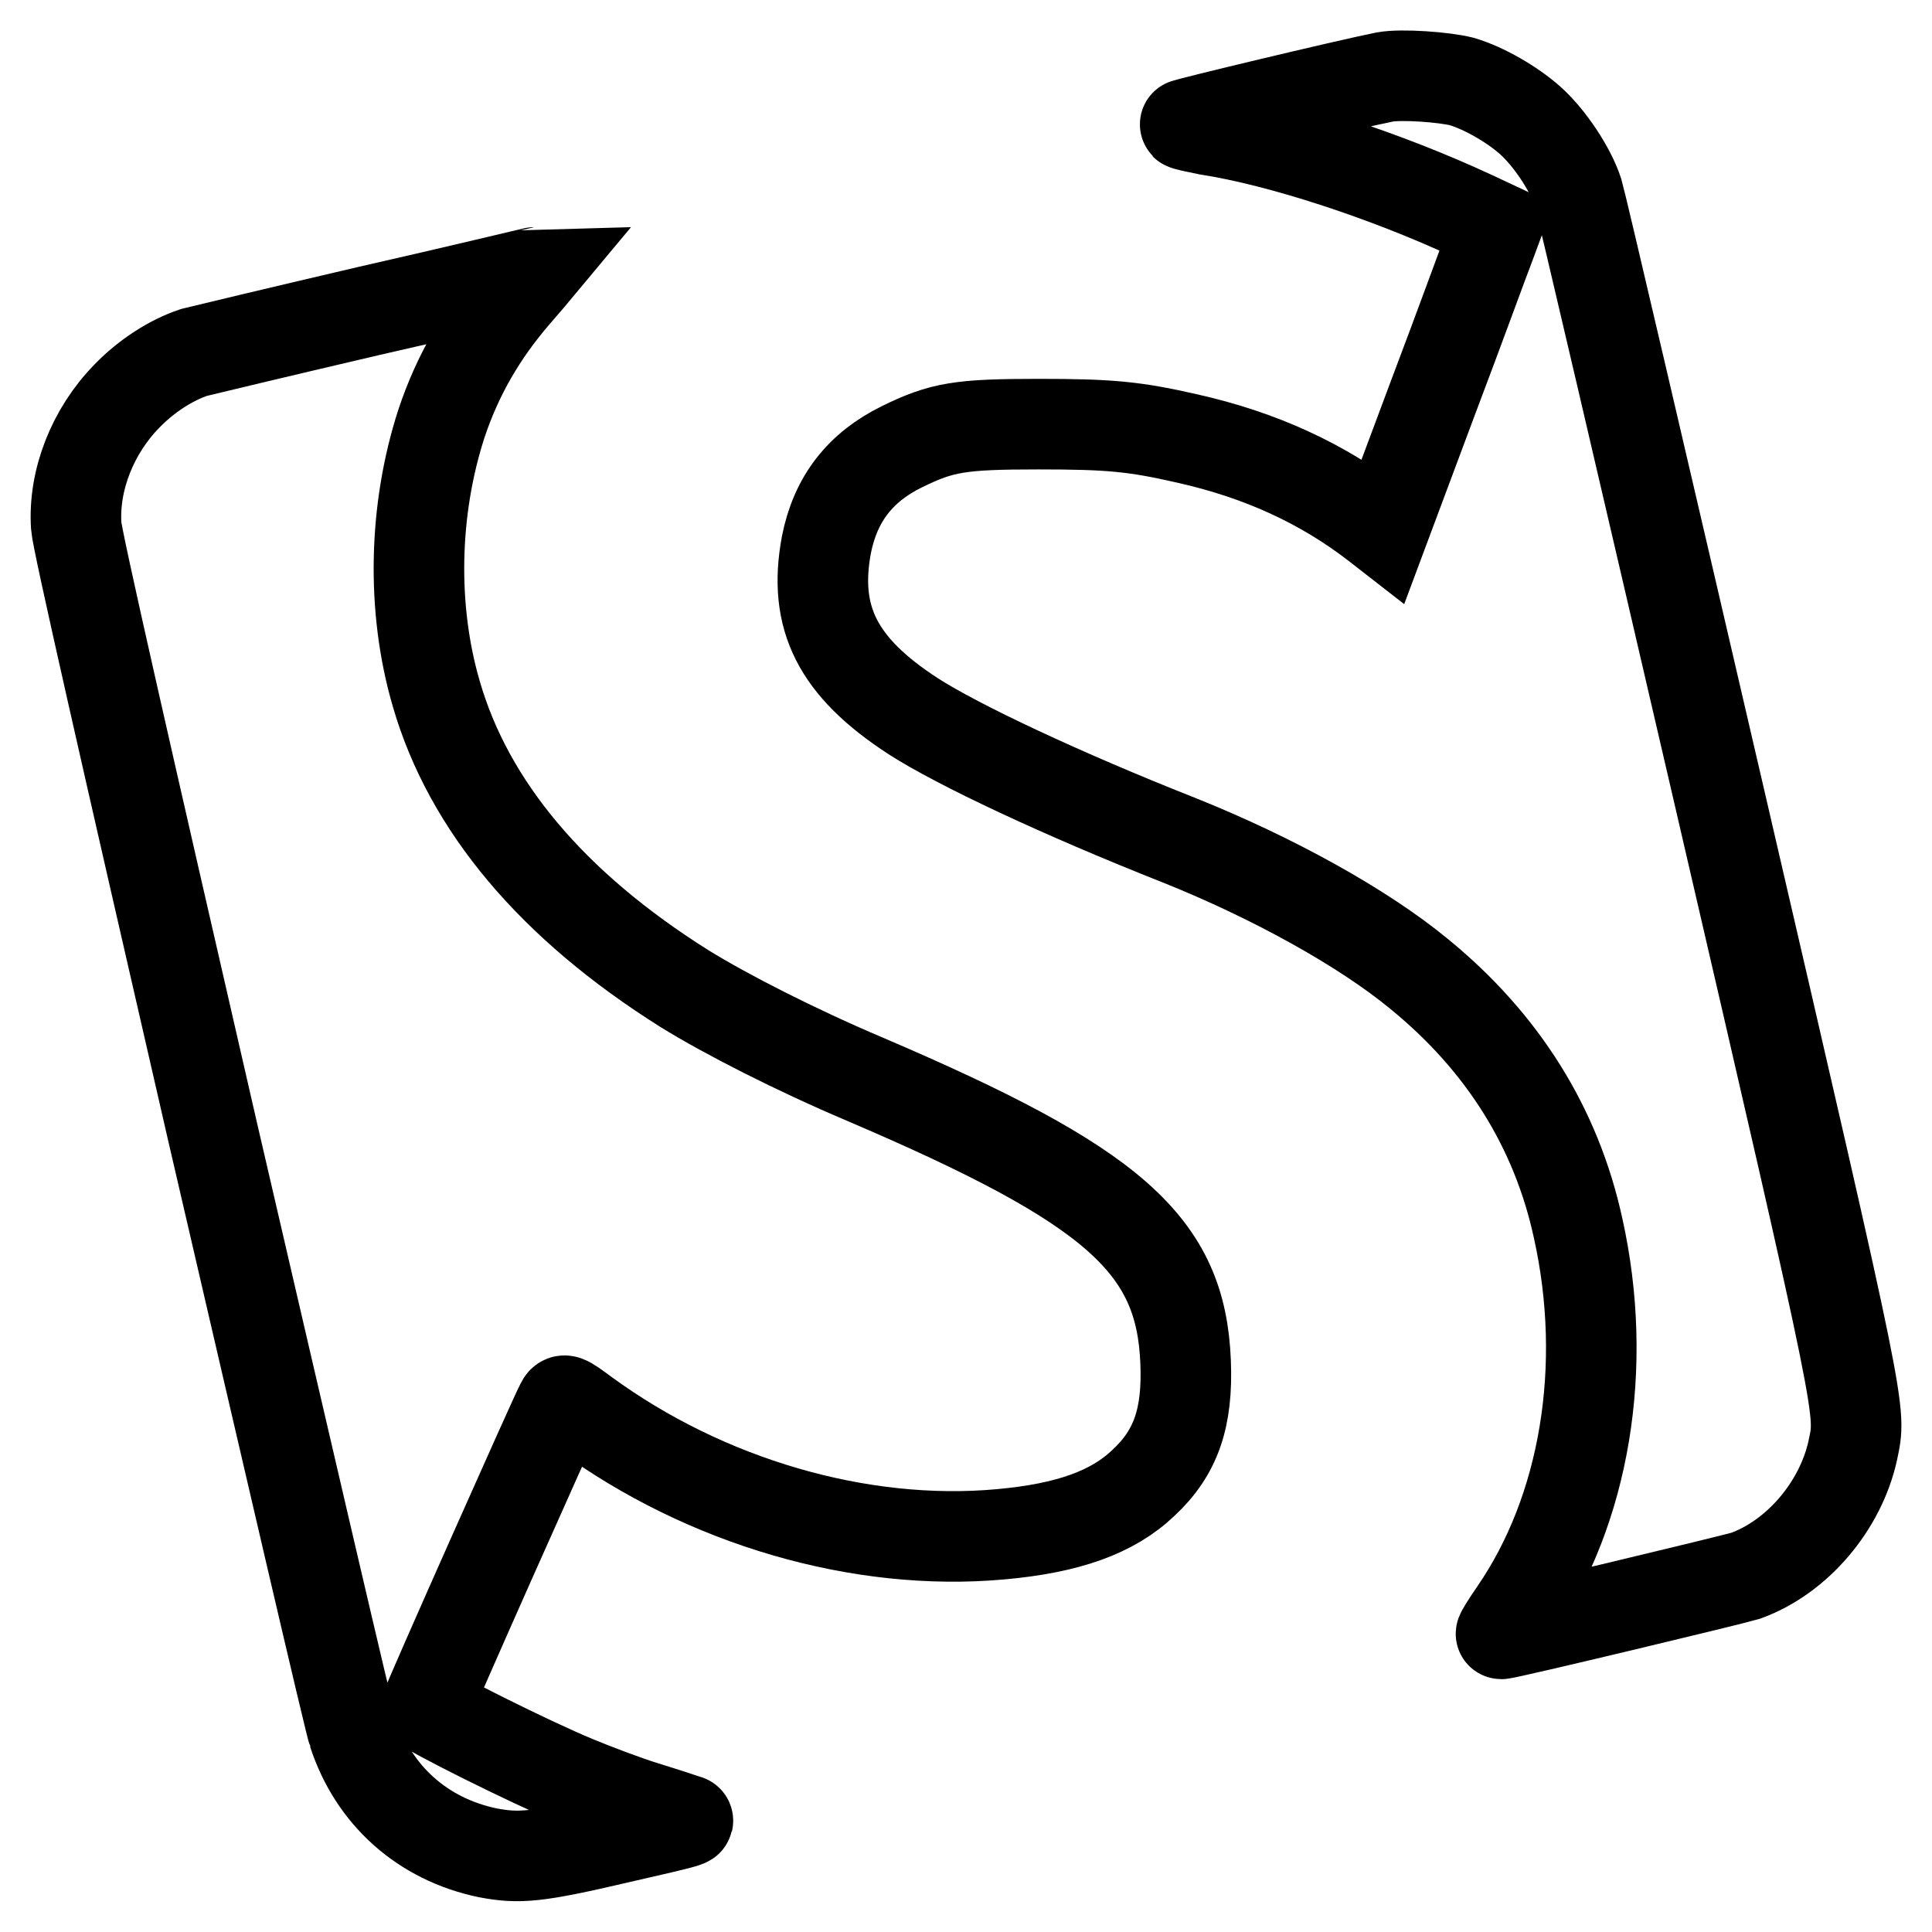
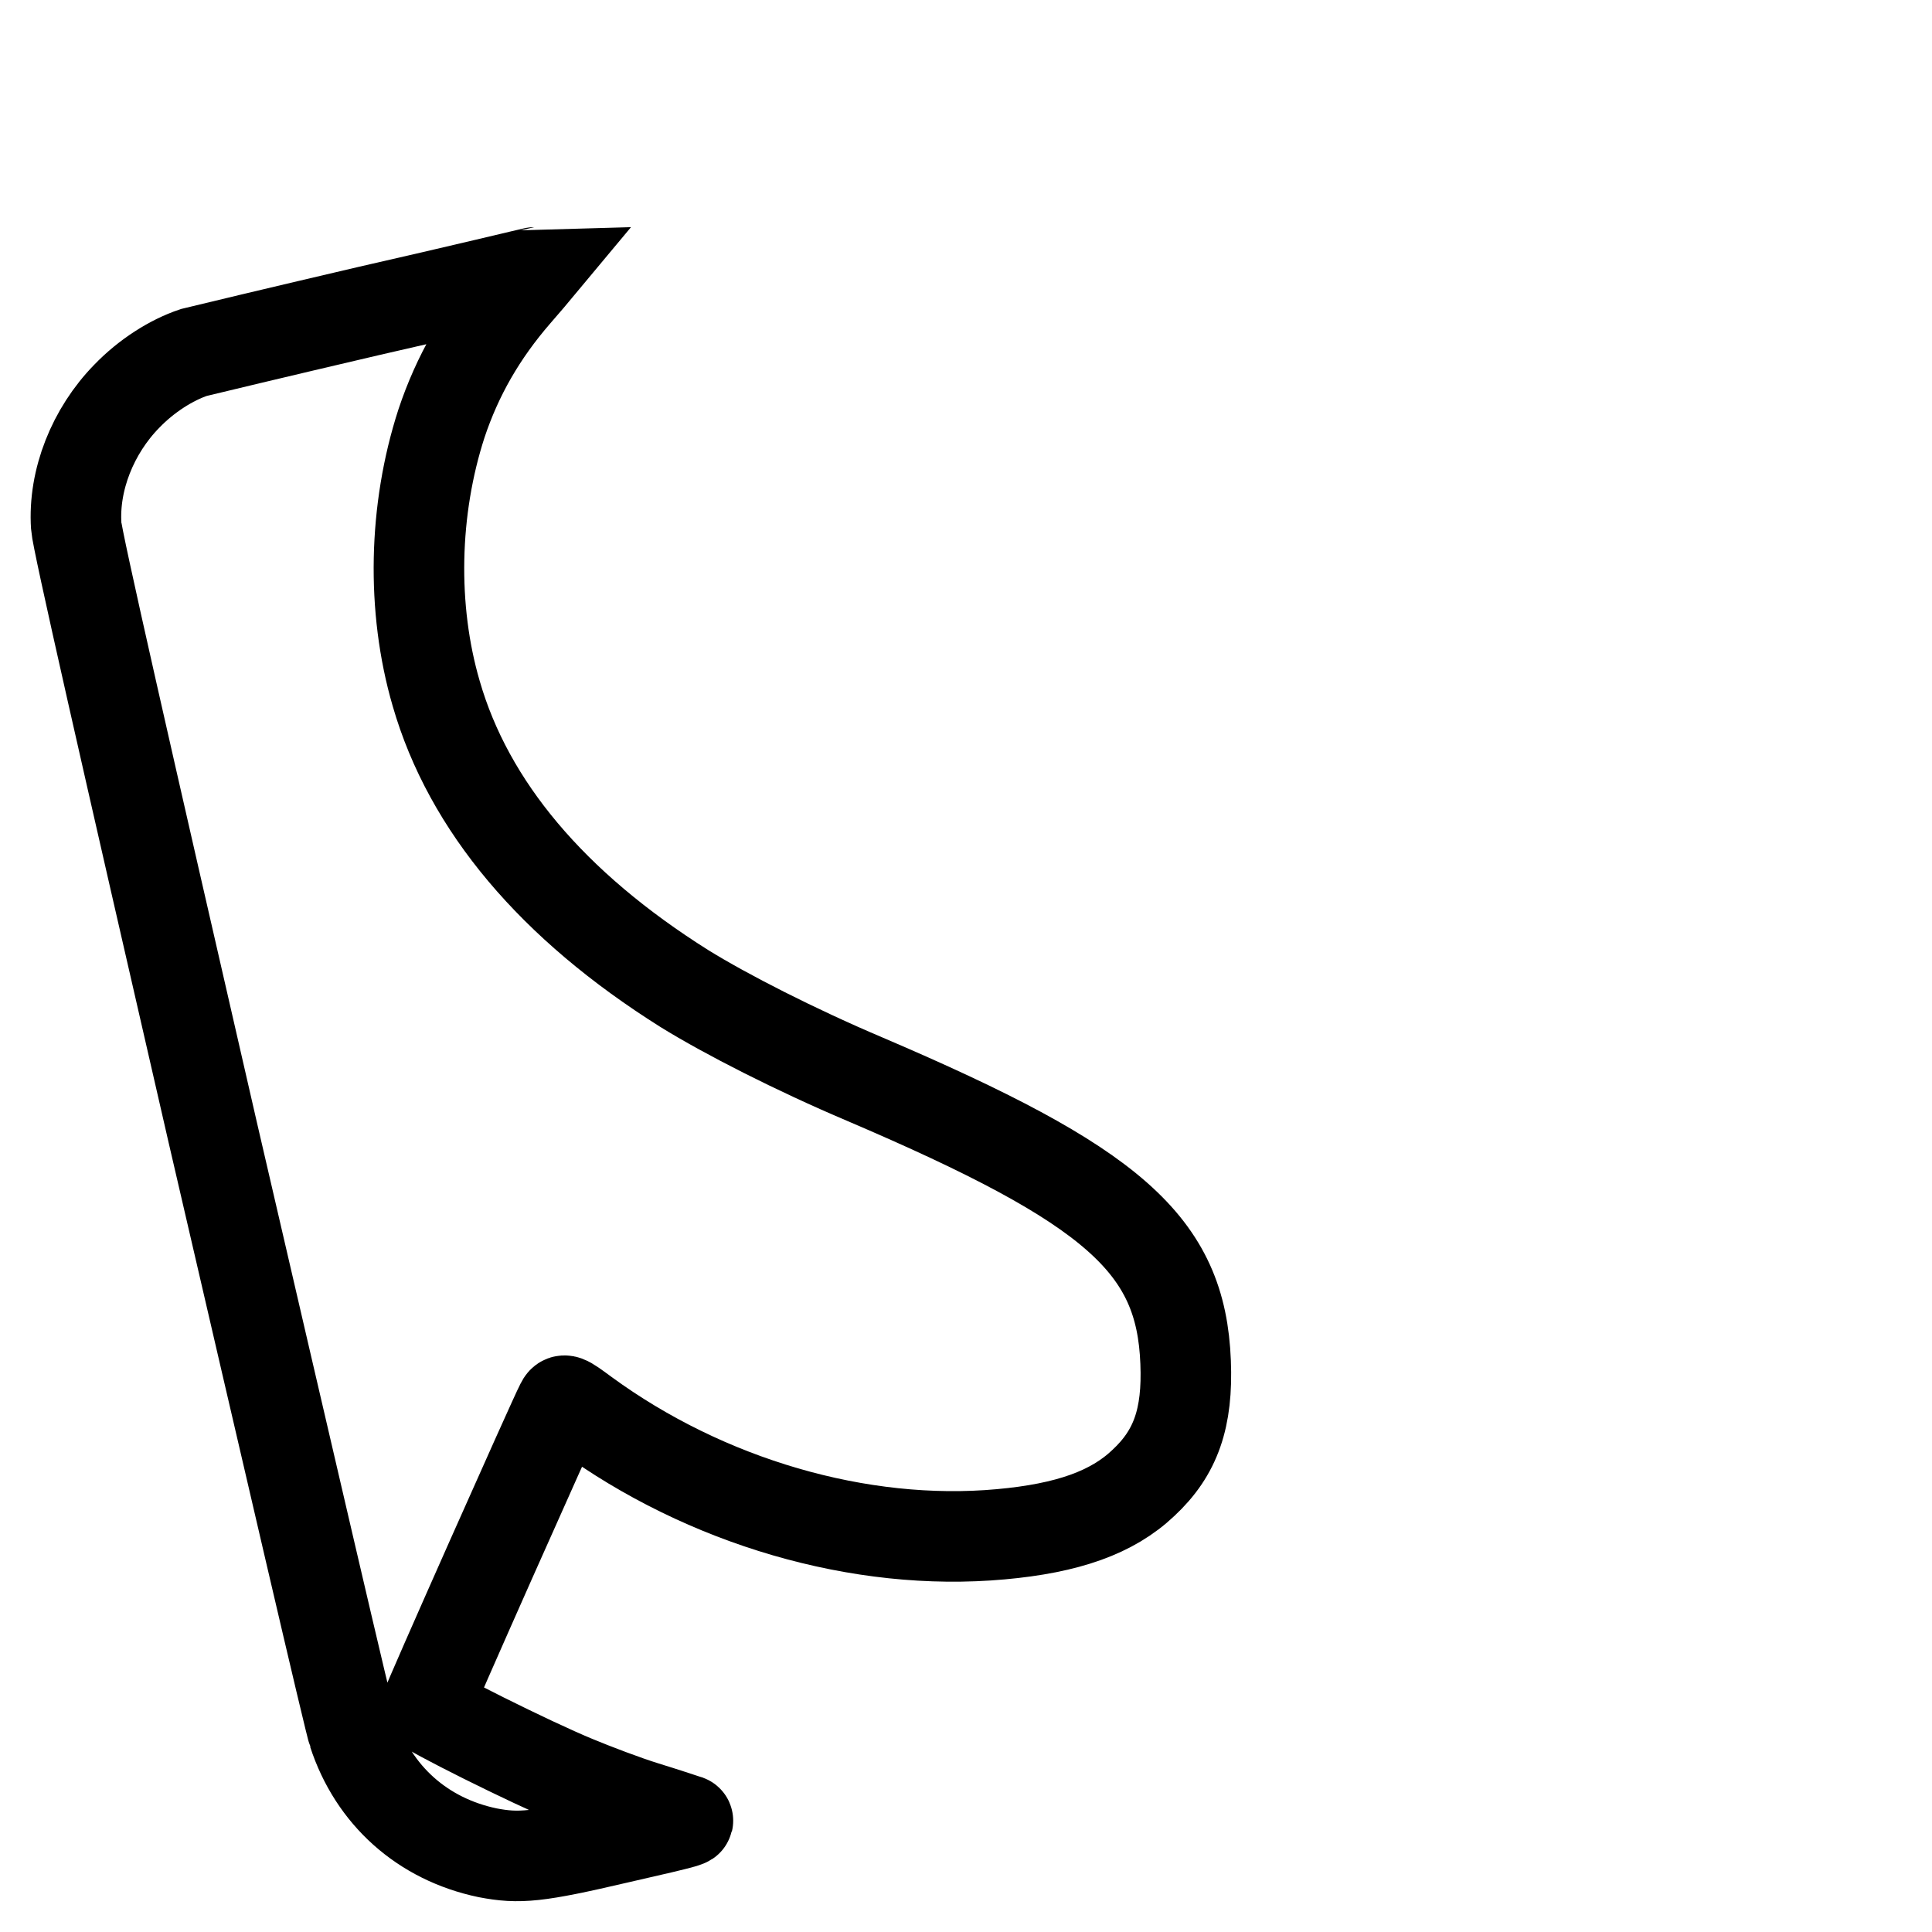
<svg xmlns="http://www.w3.org/2000/svg" version="1.1" x="0px" y="0px" viewBox="0 0 256 256" enable-background="new 0 0 256 256" xml:space="preserve">
  <g>
    <g>
      <g>
-         <path stroke-width="12" fill-opacity="0" stroke="#000000" d="M183.5,10.2c-5,1-26.7,6.2-26.5,6.3c0.1,0.1,1.5,0.4,3,0.7c9.7,1.5,23.7,6.1,35.1,11.4l3.2,1.5l-1,2.7c-0.6,1.5-3.9,10.6-7.5,20.1l-6.5,17.4l-0.9-0.7c-7.1-5.5-15.3-9.3-25.1-11.5c-7-1.6-10.3-1.9-19.7-1.9c-10.4,0-12.8,0.4-18.1,3c-5.5,2.7-8.8,6.9-10,13c-1.8,9.7,1.5,16.2,11.5,22.7c5.9,3.8,19.7,10.3,35.4,16.5c12.2,4.9,24.2,11.5,31.7,17.7c11,9,18.1,20.3,21,33.6c4.1,18.4,0.9,37.4-8.4,50.9c-1.1,1.6-1.9,2.9-1.8,2.9c0.8,0,30.8-7.2,32.4-7.7c6.9-2.5,12.6-9.3,14.2-16.6c1.1-5.4,1.7-3-17.7-86.7c-9.9-42.7-18.3-78.7-18.7-80c-1-3.1-3.8-7.3-6.4-9.6c-2.4-2.1-6-4.2-9-5.1C191.3,10.2,185.7,9.8,183.5,10.2z" />
        <path stroke-width="12" fill-opacity="0" stroke="#000000" d="M48.9,41.2c-12,2.8-22.4,5.3-23.2,5.5c-3,1-6.3,3.1-8.9,5.8c-4.5,4.6-7.1,11.1-6.7,17.2c0.1,1.8,6.5,29.9,18.1,80.4c9.9,42.7,18.2,78.5,18.6,79.5c2.7,8.3,9.2,14.1,17.8,15.9c4.2,0.8,6.5,0.6,17.2-1.9c10.1-2.3,9.8-2.3,9-2.5c-0.3-0.1-2.7-0.9-5.3-1.7s-6.8-2.4-9.2-3.4c-6.1-2.5-19.8-9.4-19.8-9.8c0-0.4,16.9-38.4,17.8-40.1c0.4-0.8,0.5-0.8,3.2,1.2c16,11.7,36.5,17.7,55.1,16c8.9-0.8,14.8-2.9,18.9-6.8c4.3-4,5.9-8.6,5.6-16c-0.6-15.6-9.5-23.4-42.5-37.5c-9.2-3.9-18.4-8.6-23.9-12c-17.5-11-28.6-24.2-32.9-39.1c-3.3-11.3-3-24.4,0.7-35.8c2.1-6.3,5.3-11.9,9.9-17.2c1.4-1.6,2.4-2.8,2.4-2.8C70.7,36.1,60.8,38.5,48.9,41.2z" />
      </g>
    </g>
  </g>
</svg>